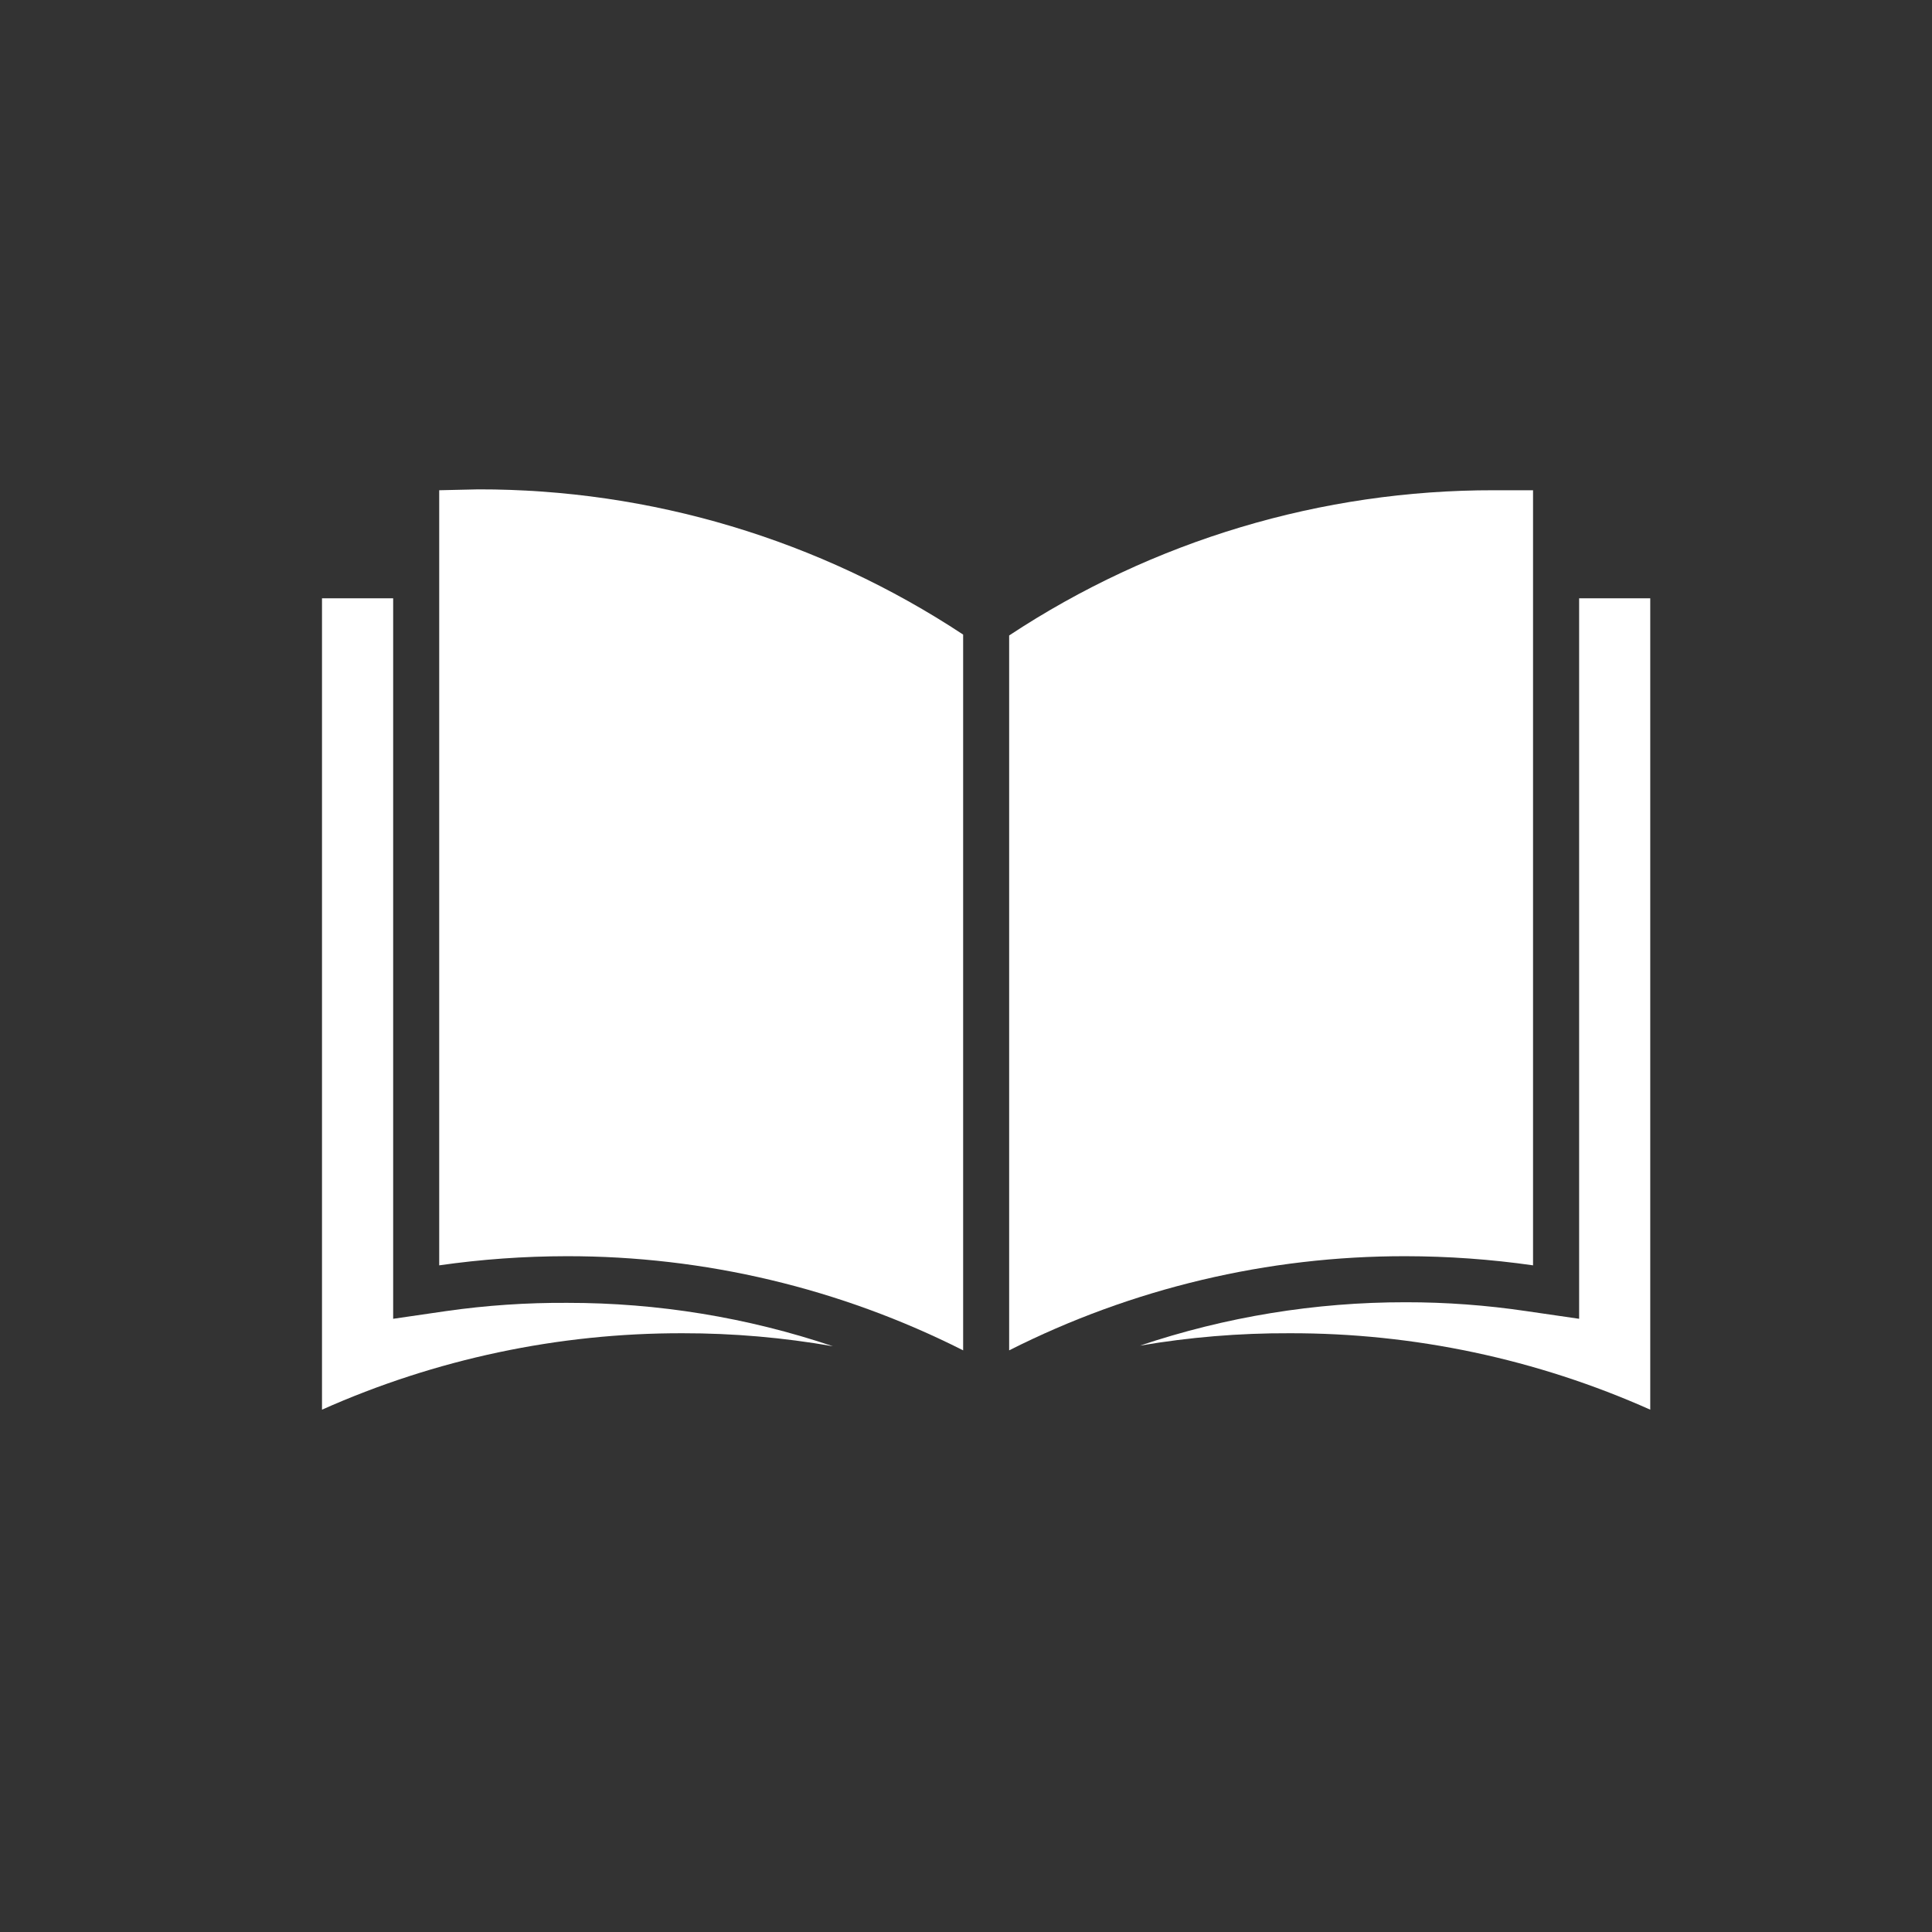
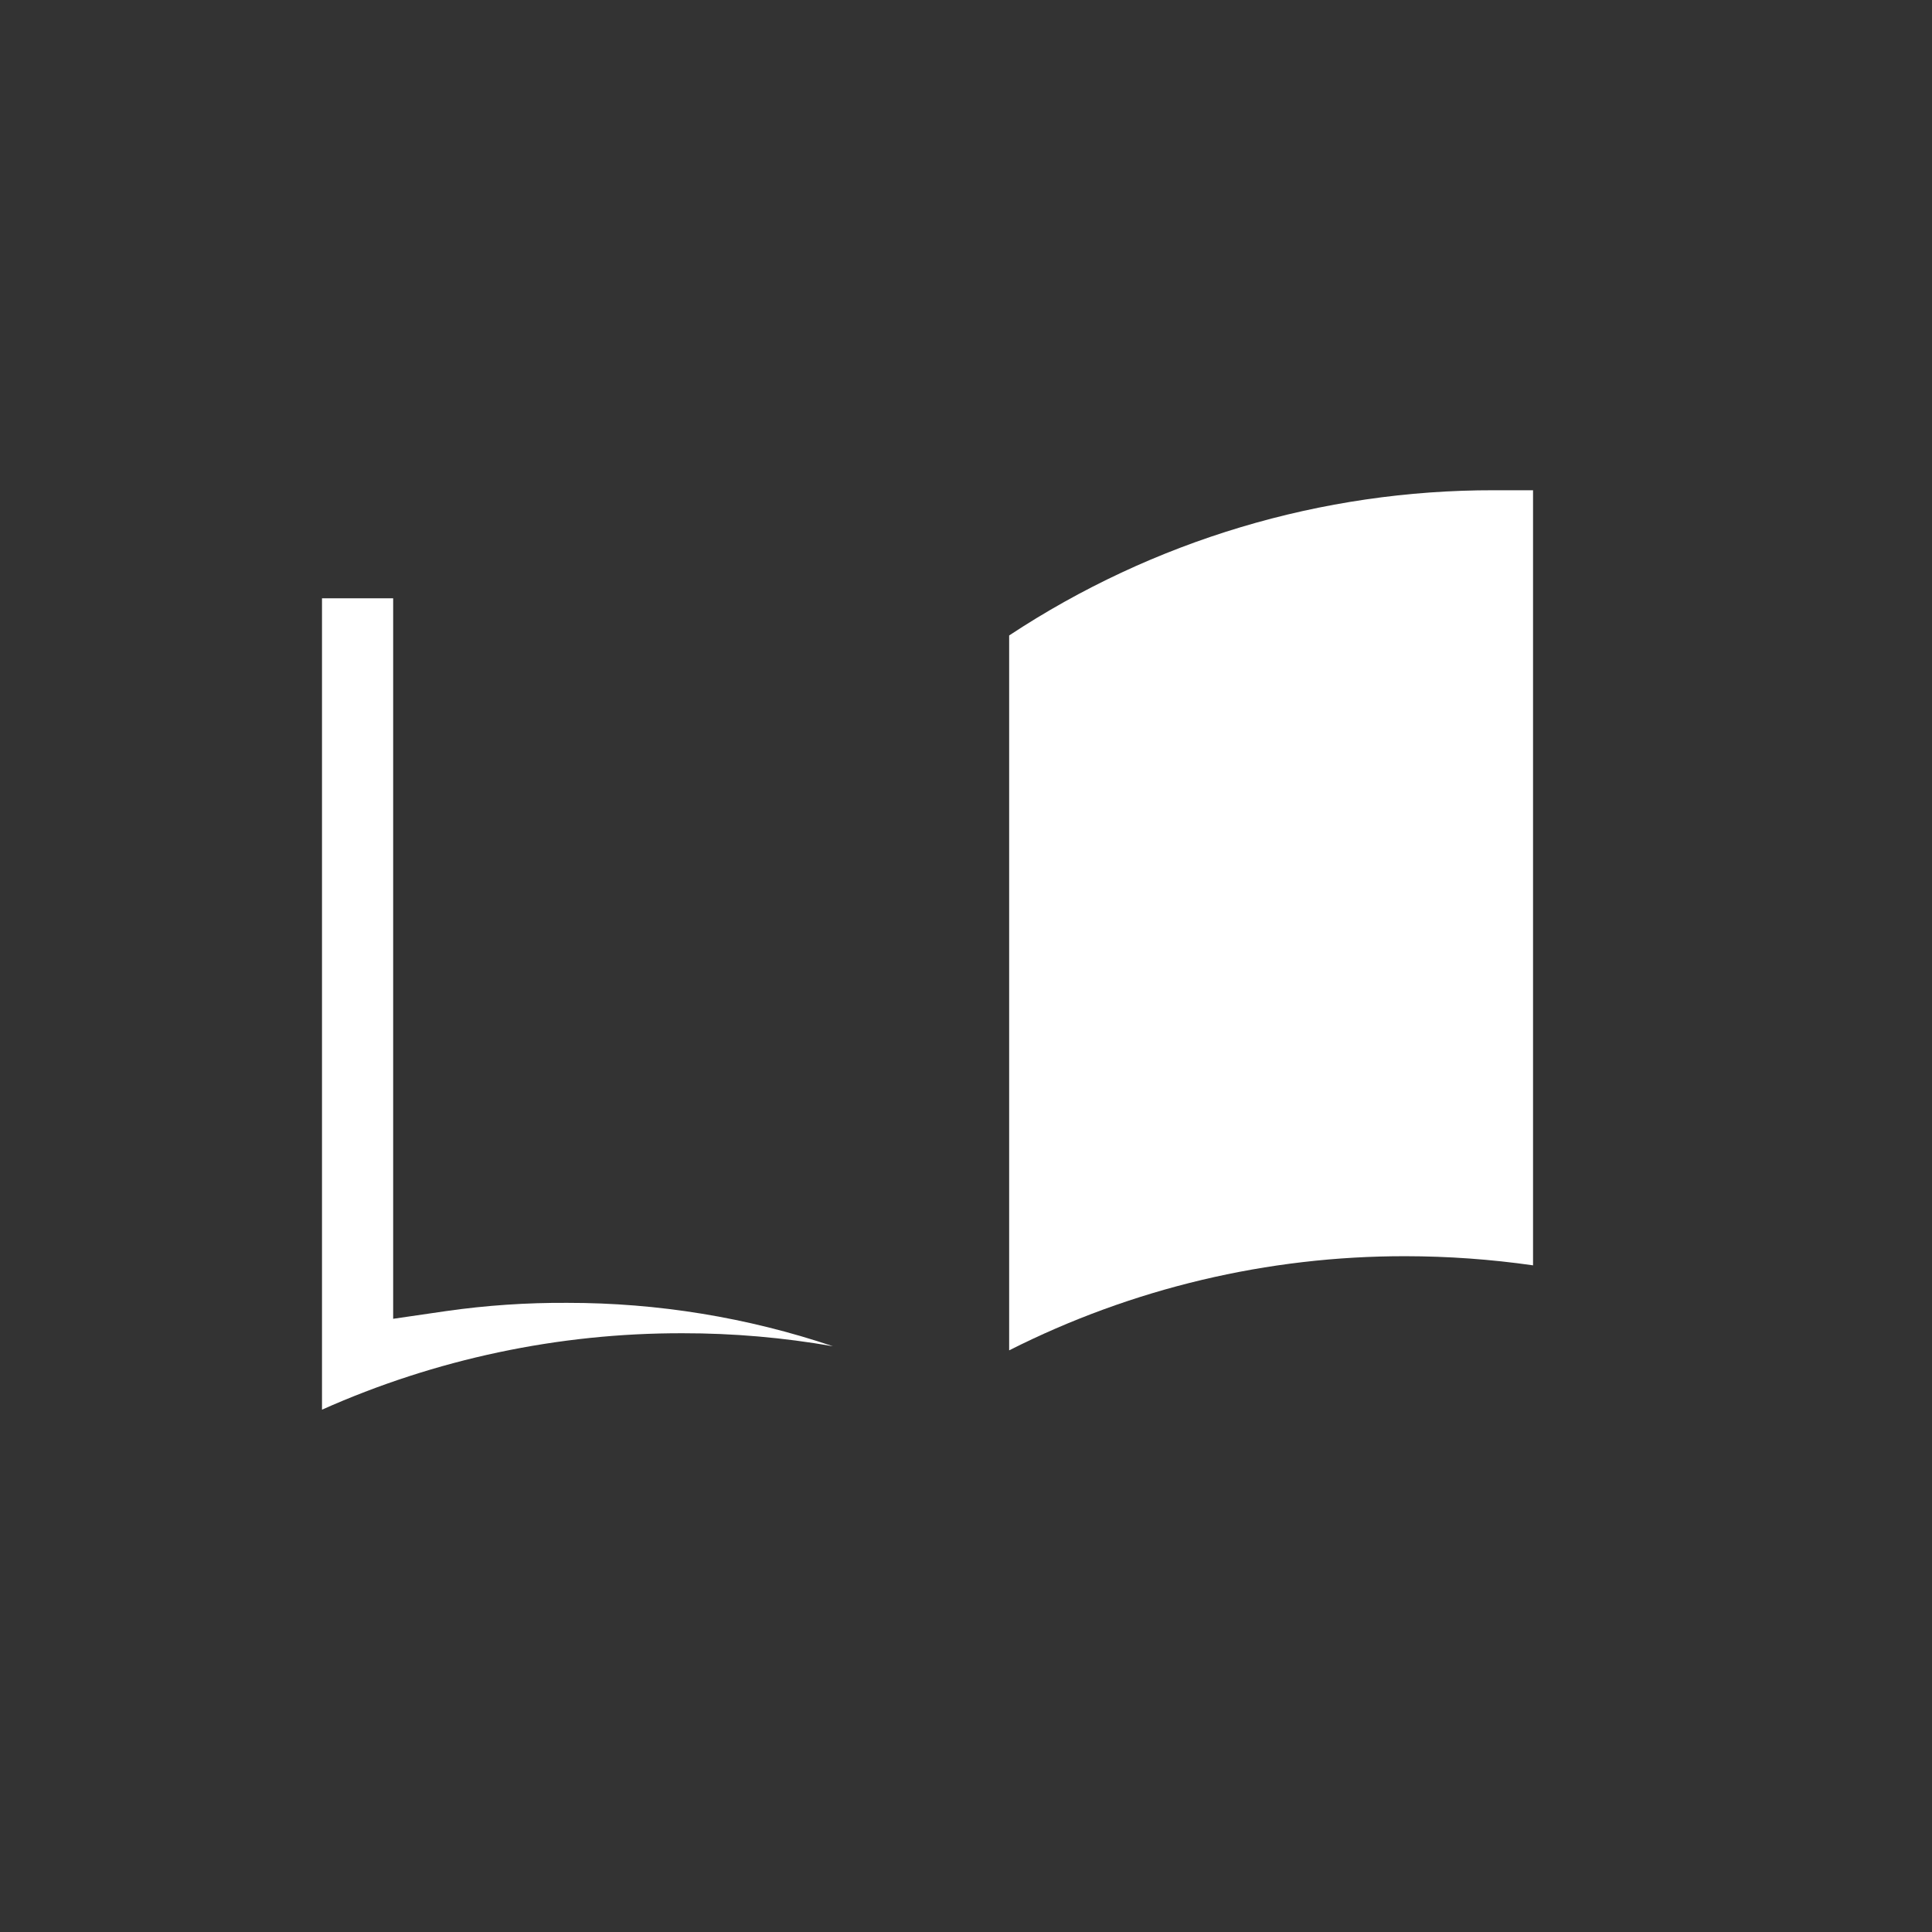
<svg xmlns="http://www.w3.org/2000/svg" width="48" height="48" viewBox="0 0 48 48" fill="none">
  <rect x="0" y="0" width="48" height="48" fill="#333333" stroke="none" />
  <path d="M11.08 32.574L9.768 32.765V14.864H8V35.023C10.82 33.765 13.874 33.117 16.962 33.124C18.213 33.123 19.462 33.231 20.694 33.447C18.568 32.731 16.338 32.367 14.094 32.369C13.086 32.363 12.079 32.431 11.08 32.574Z" fill="white" />
-   <path d="M10.912 12.18V31.437C11.961 31.287 13.02 31.211 14.08 31.21C17.501 31.205 20.875 32.007 23.929 33.549V15.766C20.354 13.406 16.163 12.151 11.88 12.158L10.912 12.18Z" fill="white" />
-   <path d="M39.233 14.864V32.765L37.92 32.574C36.928 32.427 35.925 32.353 34.921 32.354C32.677 32.352 30.448 32.716 28.321 33.432C29.549 33.222 30.793 33.119 32.039 33.124C35.127 33.117 38.181 33.765 41 35.023V14.864H39.233Z" fill="white" />
  <path d="M38.088 31.437V12.18H37.12C32.837 12.173 28.646 13.428 25.072 15.788V33.549C28.125 32.007 31.499 31.205 34.92 31.21C35.98 31.211 37.039 31.287 38.088 31.437Z" fill="white" />
</svg>